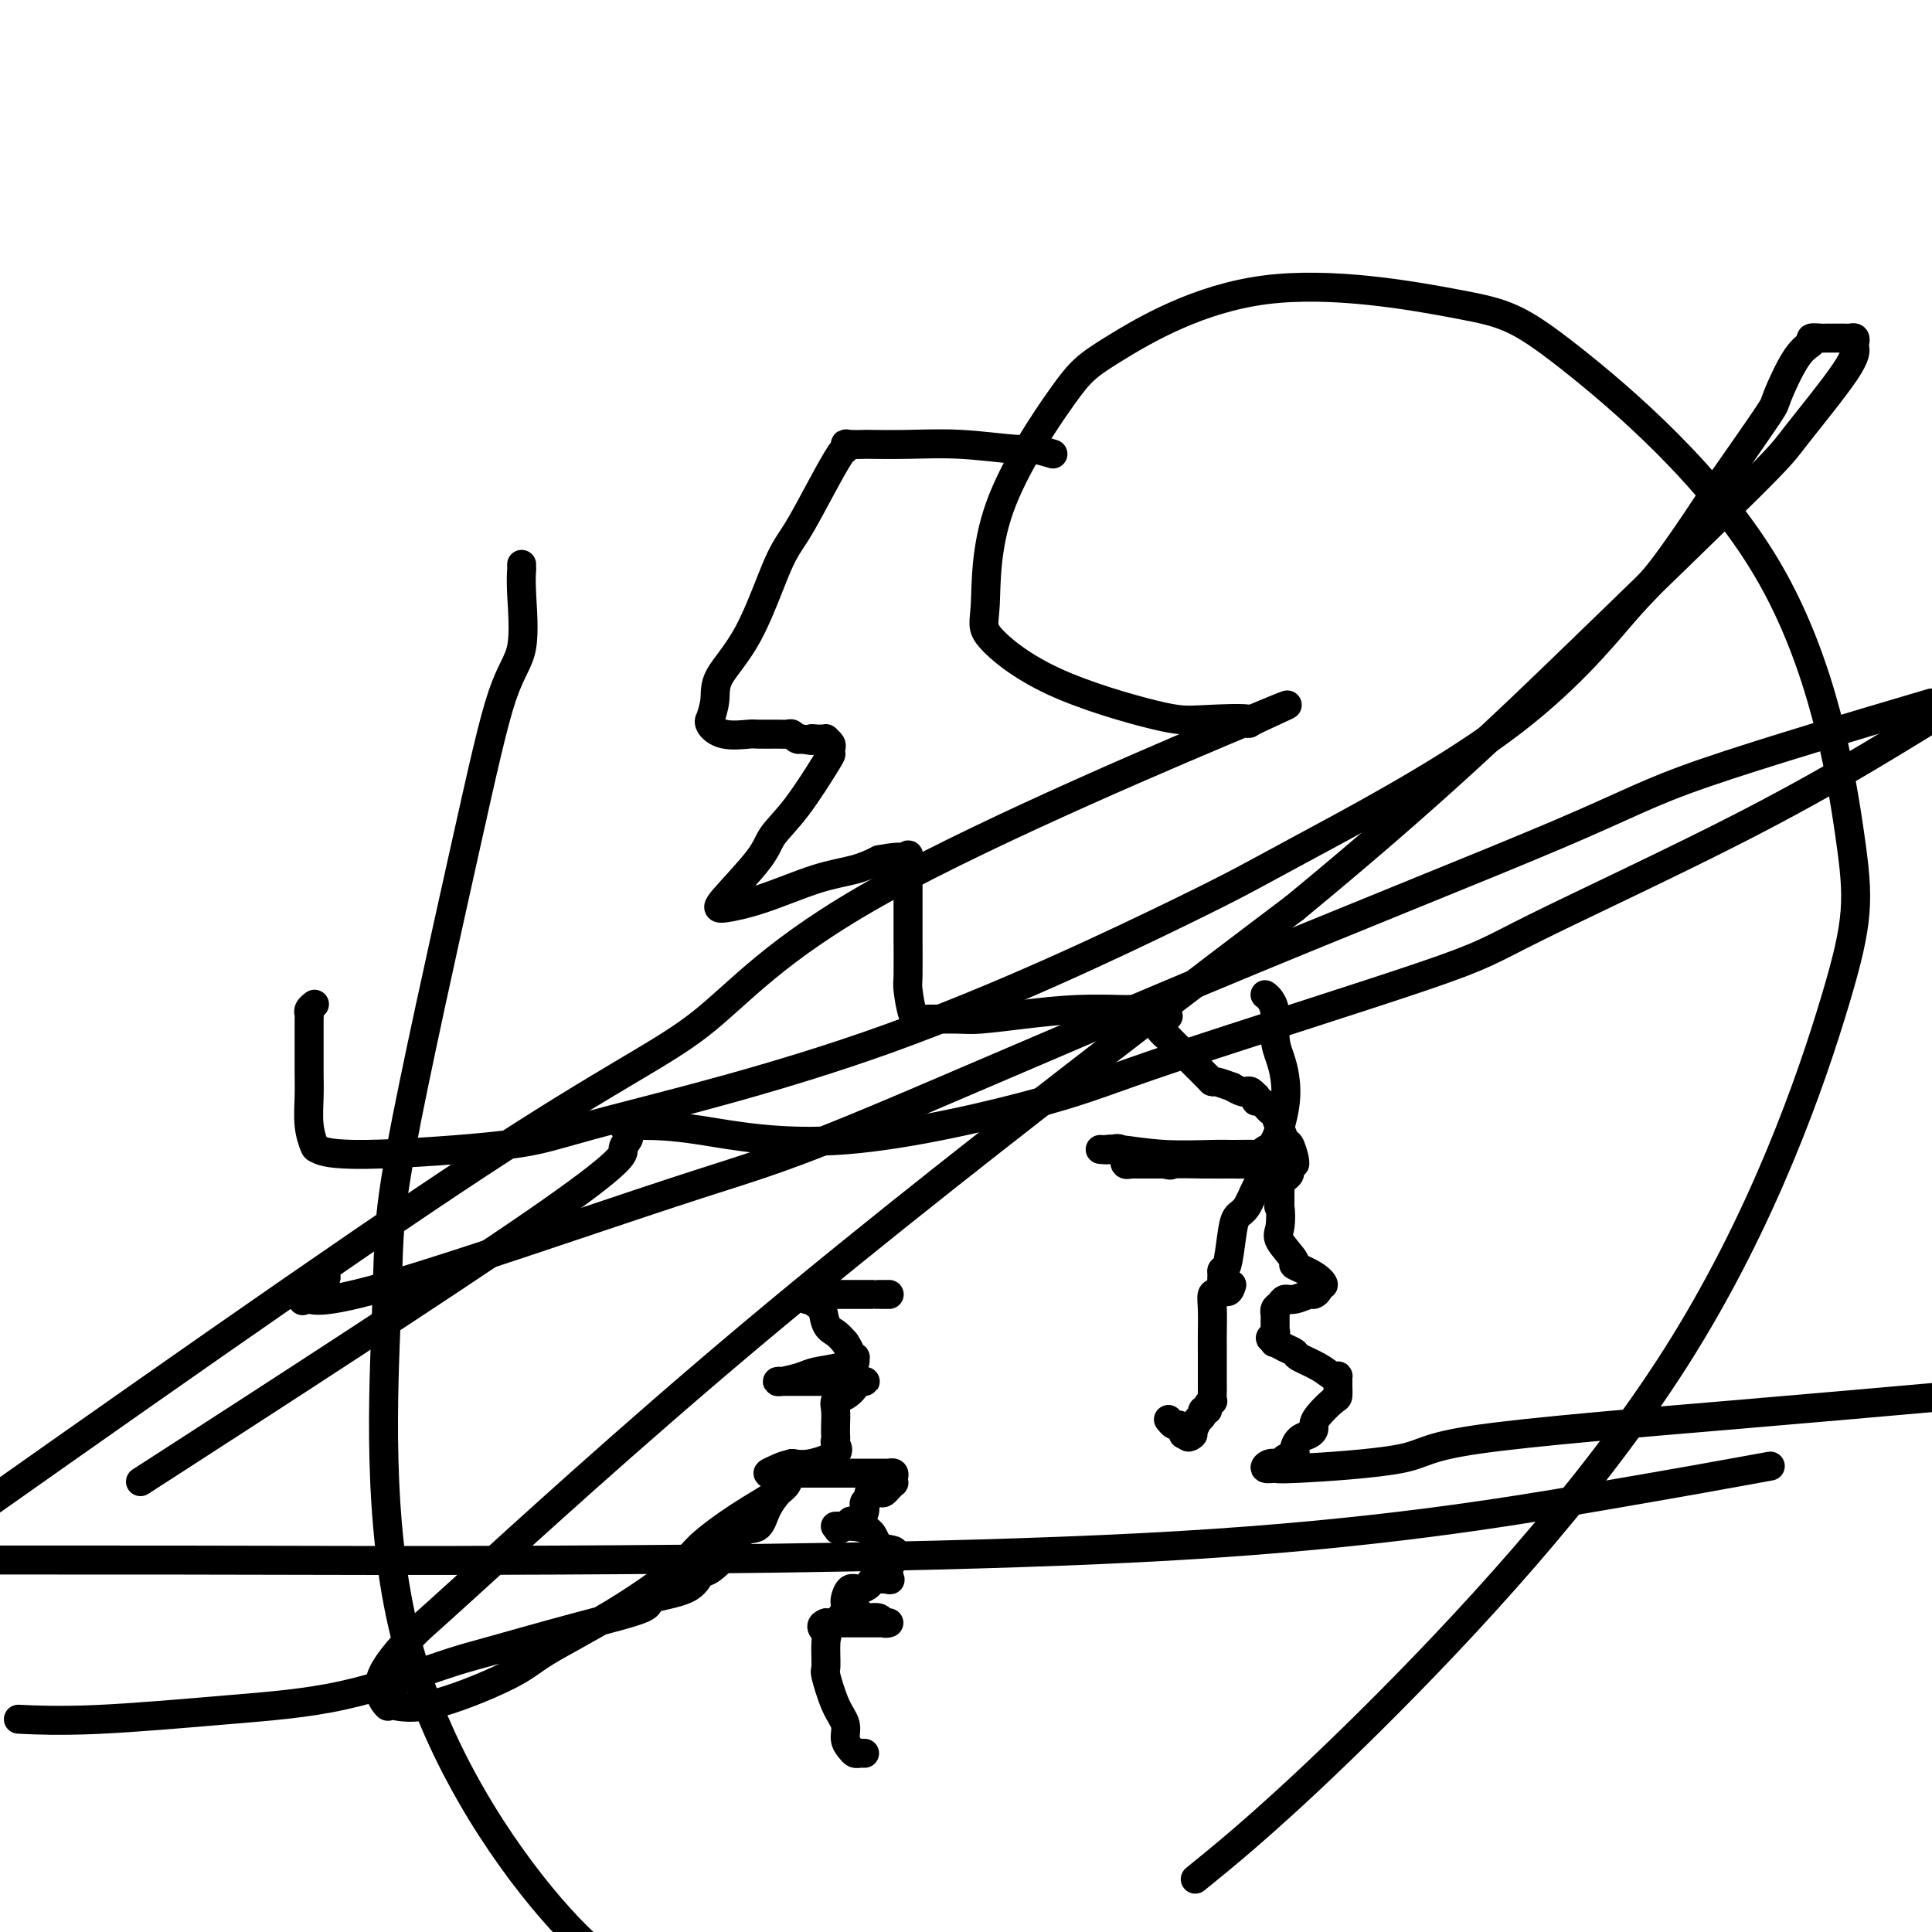
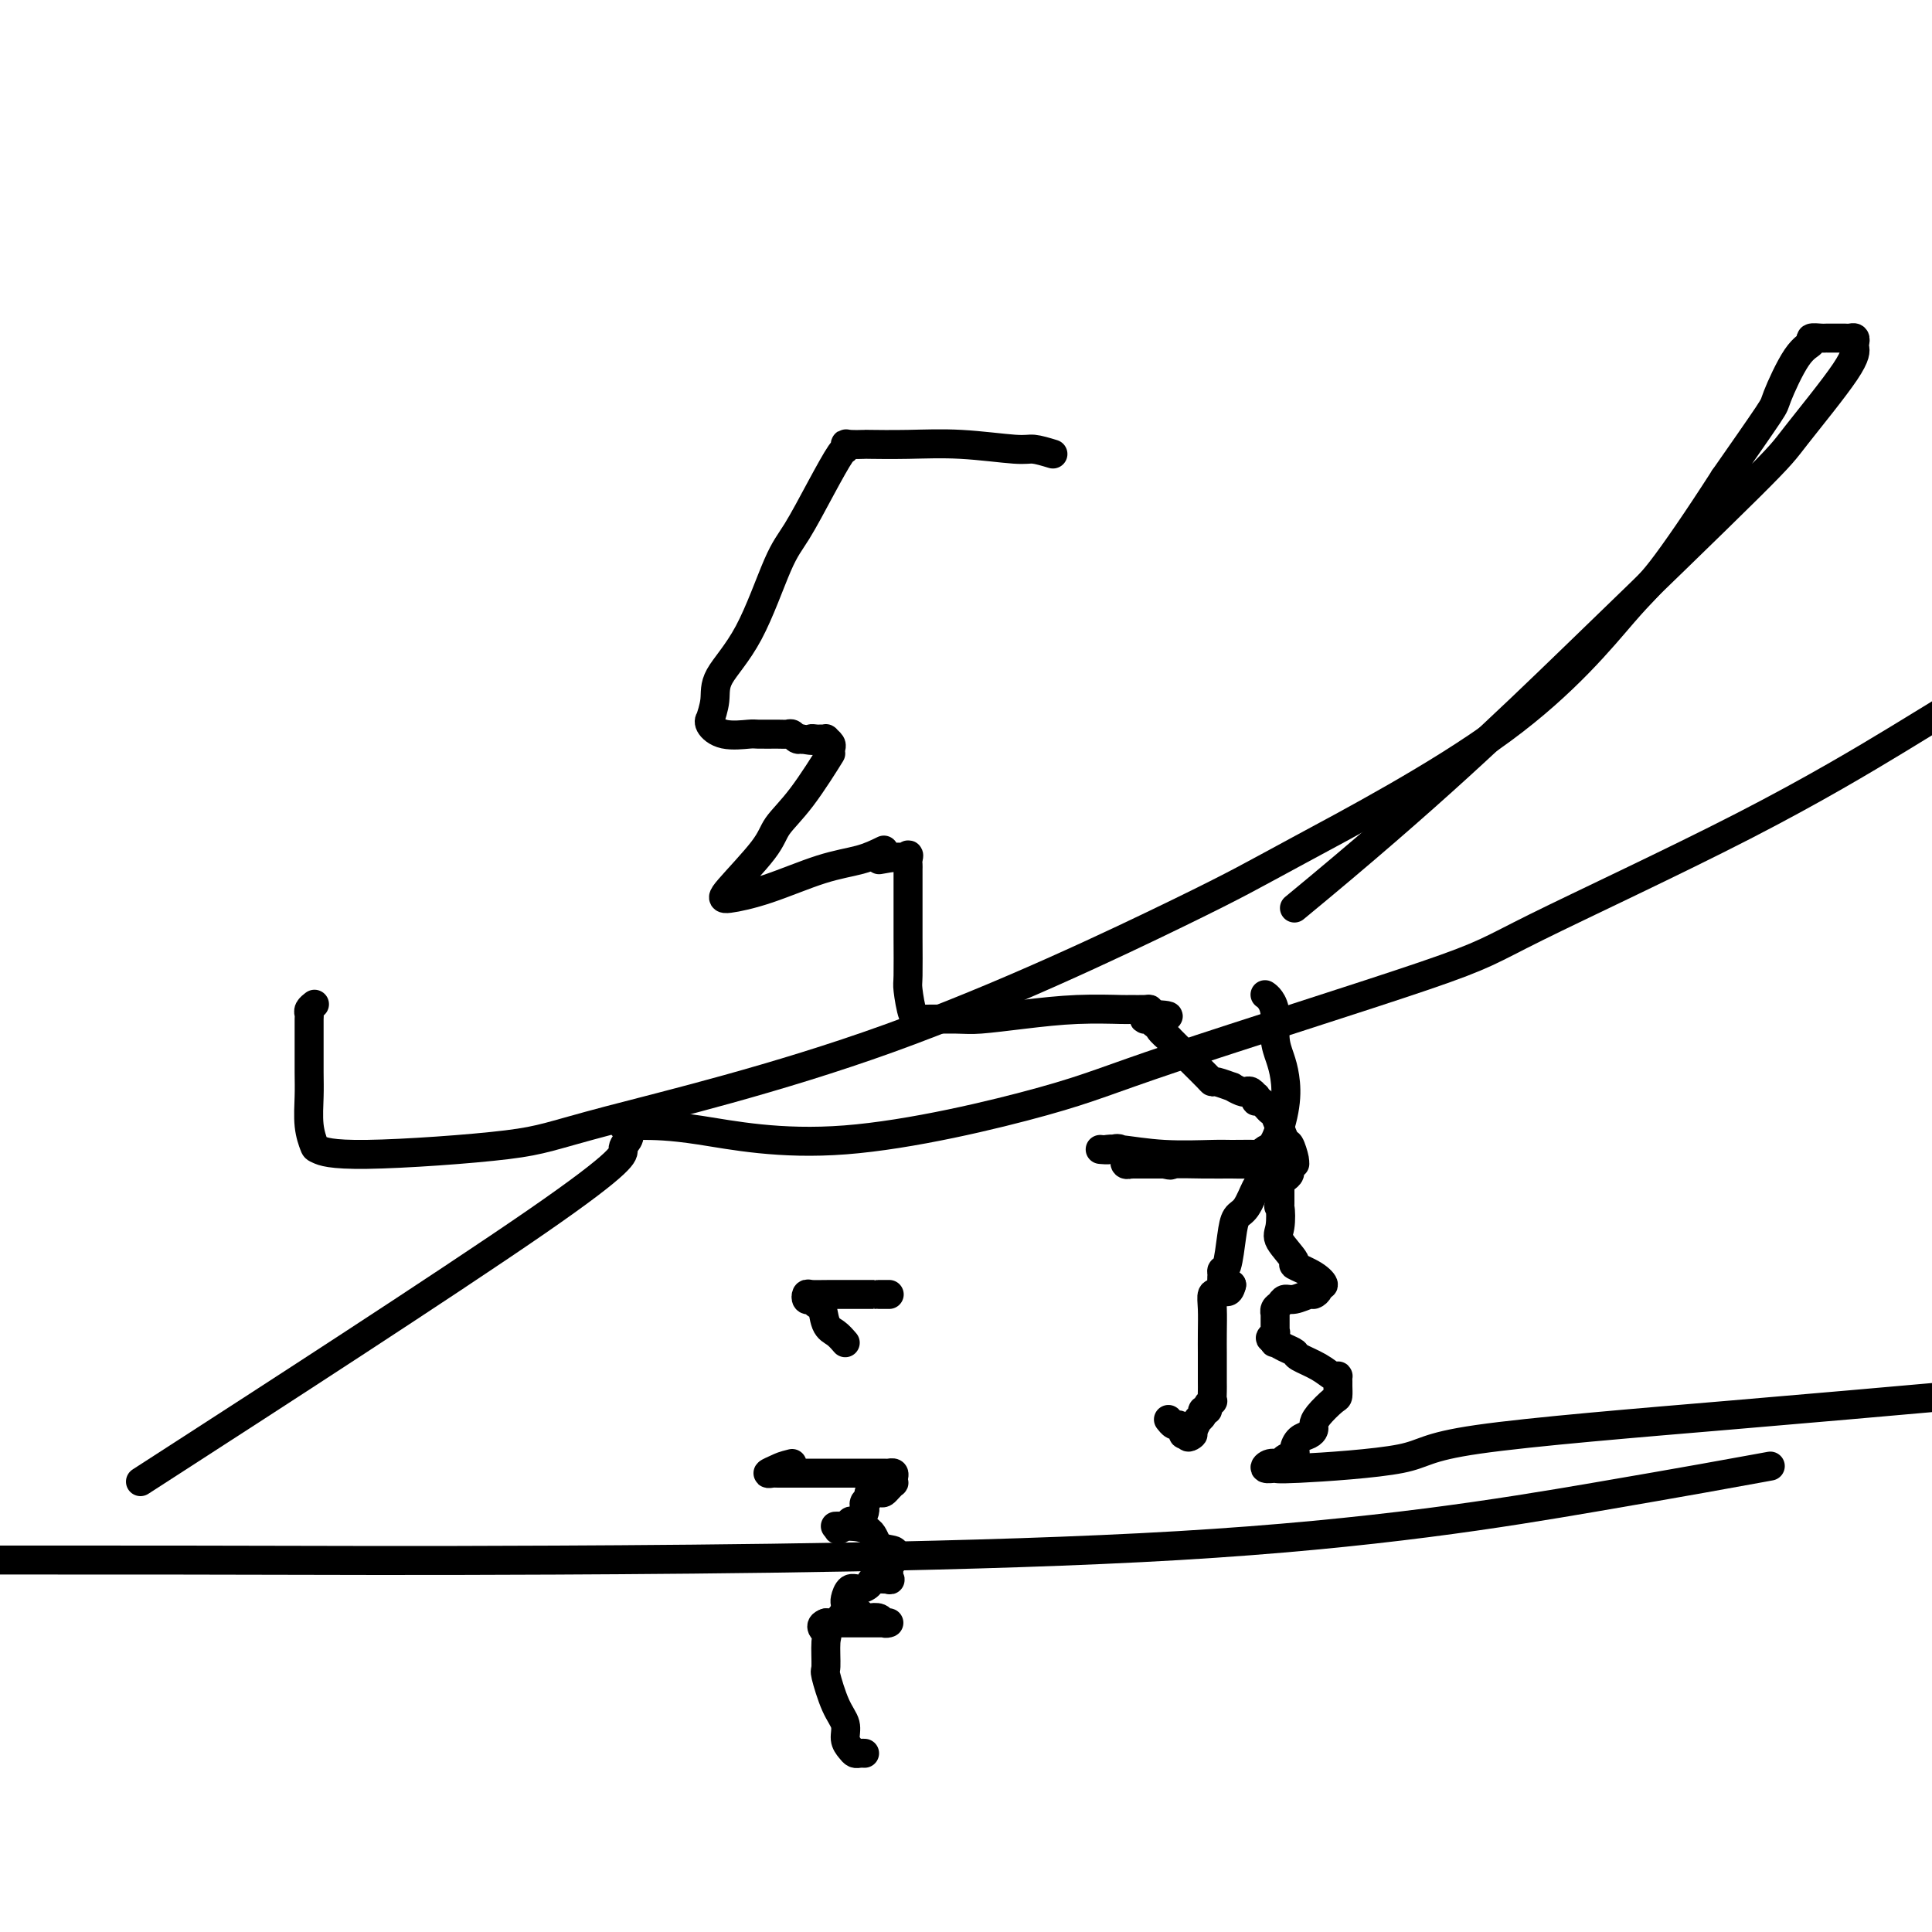
<svg xmlns="http://www.w3.org/2000/svg" viewBox="0 0 400 400" version="1.1">
  <g fill="none" stroke="#000000" stroke-width="6" stroke-linecap="round" stroke-linejoin="round">
-     <path d="M108,117c0.002,-0.133 0.003,-0.266 0,0c-0.003,0.266 -0.011,0.931 0,1c0.011,0.069 0.042,-0.457 0,0c-0.042,0.457 -0.155,1.896 0,5c0.155,3.104 0.580,7.873 0,11c-0.580,3.127 -2.166,4.613 -4,10c-1.834,5.387 -3.918,14.674 -8,33c-4.082,18.326 -10.163,45.689 -13,61c-2.837,15.311 -2.431,18.568 -3,34c-0.569,15.432 -2.115,43.039 4,67c6.115,23.961 19.890,44.274 30,56c10.110,11.726 16.555,14.863 23,18" />
-     <path d="M250,387c-2.196,1.788 -4.393,3.576 0,0c4.393,-3.576 15.375,-12.517 34,-31c18.625,-18.483 44.894,-46.510 63,-75c18.106,-28.490 28.051,-57.443 33,-74c4.949,-16.557 4.904,-20.717 3,-34c-1.904,-13.283 -5.668,-35.687 -17,-55c-11.332,-19.313 -30.234,-35.535 -41,-44c-10.766,-8.465 -13.397,-9.175 -23,-11c-9.603,-1.825 -26.180,-4.767 -40,-3c-13.820,1.767 -24.884,8.243 -31,12c-6.116,3.757 -7.283,4.796 -11,10c-3.717,5.204 -9.983,14.575 -13,23c-3.017,8.425 -2.787,15.904 -3,20c-0.213,4.096 -0.871,4.808 1,7c1.871,2.192 6.270,5.863 13,9c6.730,3.137 15.791,5.740 21,7c5.209,1.260 6.567,1.177 10,1c3.433,-0.177 8.940,-0.447 10,0c1.060,0.447 -2.328,1.610 1,0c3.328,-1.610 13.372,-5.995 -1,0c-14.372,5.995 -53.162,22.370 -76,35c-22.838,12.630 -29.726,21.516 -38,28c-8.274,6.484 -17.936,10.567 -46,29c-28.064,18.433 -74.532,51.217 -121,84" />
    <path d="M38,301c-7.728,4.993 -15.456,9.987 0,0c15.456,-9.987 54.097,-34.953 73,-48c18.903,-13.047 18.068,-14.175 18,-15c-0.068,-0.825 0.630,-1.345 1,-2c0.370,-0.655 0.412,-1.443 0,-2c-0.412,-0.557 -1.278,-0.882 -1,-1c0.278,-0.118 1.701,-0.028 4,0c2.299,0.028 5.473,-0.005 12,1c6.527,1.005 16.406,3.048 30,2c13.594,-1.048 30.902,-5.187 41,-8c10.098,-2.813 12.984,-4.298 27,-9c14.016,-4.702 39.162,-12.619 52,-17c12.838,-4.381 13.369,-5.226 23,-10c9.631,-4.774 28.362,-13.478 43,-21c14.638,-7.522 25.182,-13.864 32,-18c6.818,-4.136 9.909,-6.068 13,-8" />
-     <path d="M395,147c4.263,-1.259 8.527,-2.518 0,0c-8.527,2.518 -29.844,8.812 -42,13c-12.156,4.188 -15.149,6.269 -31,13c-15.851,6.731 -44.558,18.110 -73,30c-28.442,11.890 -56.620,24.290 -73,31c-16.380,6.710 -20.963,7.731 -37,13c-16.037,5.269 -43.529,14.788 -58,19c-14.471,4.212 -15.920,3.119 -17,3c-1.080,-0.119 -1.791,0.737 -1,0c0.791,-0.737 3.083,-3.068 4,-4c0.917,-0.932 0.458,-0.466 0,0" />
    <path d="M262,206c-0.081,-0.056 -0.162,-0.112 0,0c0.162,0.112 0.569,0.391 1,1c0.431,0.609 0.888,1.549 1,3c0.112,1.451 -0.119,3.415 0,5c0.119,1.585 0.590,2.792 1,4c0.410,1.208 0.761,2.419 1,4c0.239,1.581 0.366,3.534 0,6c-0.366,2.466 -1.225,5.445 -2,7c-0.775,1.555 -1.465,1.684 -2,2c-0.535,0.316 -0.915,0.818 -1,1c-0.085,0.182 0.125,0.045 -1,0c-1.125,-0.045 -3.586,0.002 -5,0c-1.414,-0.002 -1.780,-0.053 -4,0c-2.220,0.053 -6.295,0.210 -10,0c-3.705,-0.210 -7.039,-0.788 -9,-1c-1.961,-0.212 -2.547,-0.059 -3,0c-0.453,0.059 -0.773,0.024 -1,0c-0.227,-0.024 -0.362,-0.036 0,0c0.362,0.036 1.220,0.118 2,0c0.780,-0.118 1.481,-0.438 2,0c0.519,0.438 0.856,1.634 1,2c0.144,0.366 0.094,-0.098 0,0c-0.094,0.098 -0.231,0.758 0,1c0.231,0.242 0.830,0.065 1,0c0.170,-0.065 -0.088,-0.017 0,0c0.088,0.017 0.524,0.005 1,0c0.476,-0.005 0.993,-0.001 2,0c1.007,0.001 2.503,0.001 4,0" />
    <path d="M241,241c2.034,0.464 1.120,0.123 2,0c0.880,-0.123 3.555,-0.029 6,0c2.445,0.029 4.659,-0.007 6,0c1.341,0.007 1.810,0.059 3,0c1.190,-0.059 3.100,-0.227 4,0c0.900,0.227 0.788,0.848 1,1c0.212,0.152 0.747,-0.166 1,0c0.253,0.166 0.223,0.815 0,1c-0.223,0.185 -0.640,-0.094 -1,0c-0.360,0.094 -0.664,0.562 -1,1c-0.336,0.438 -0.706,0.844 -1,1c-0.294,0.156 -0.512,0.060 -1,1c-0.488,0.940 -1.245,2.917 -2,4c-0.755,1.083 -1.509,1.274 -2,2c-0.491,0.726 -0.721,1.987 -1,4c-0.279,2.013 -0.608,4.778 -1,6c-0.392,1.222 -0.847,0.902 -1,1c-0.153,0.098 -0.002,0.615 0,1c0.002,0.385 -0.143,0.639 0,1c0.143,0.361 0.574,0.829 1,1c0.426,0.171 0.845,0.046 1,0c0.155,-0.046 0.044,-0.013 0,0c-0.044,0.013 -0.022,0.007 0,0" />
    <path d="M255,266c-0.543,2.334 -1.399,1.169 -2,1c-0.601,-0.169 -0.946,0.660 -1,1c-0.054,0.340 0.182,0.192 0,0c-0.182,-0.192 -0.781,-0.430 -1,0c-0.219,0.430 -0.059,1.526 0,3c0.059,1.474 0.016,3.325 0,5c-0.016,1.675 -0.005,3.175 0,4c0.005,0.825 0.002,0.977 0,2c-0.002,1.023 -0.005,2.918 0,4c0.005,1.082 0.016,1.352 0,2c-0.016,0.648 -0.061,1.676 0,2c0.061,0.324 0.228,-0.054 0,0c-0.228,0.054 -0.850,0.541 -1,1c-0.150,0.459 0.171,0.892 0,1c-0.171,0.108 -0.833,-0.108 -1,0c-0.167,0.108 0.162,0.540 0,1c-0.162,0.460 -0.814,0.946 -1,1c-0.186,0.054 0.094,-0.326 0,0c-0.094,0.326 -0.564,1.357 -1,2c-0.436,0.643 -0.839,0.898 -1,1c-0.161,0.102 -0.081,0.051 0,0" />
    <path d="M246,297c-0.482,1.082 0.814,0.287 1,0c0.186,-0.287 -0.738,-0.067 -1,0c-0.262,0.067 0.137,-0.020 0,0c-0.137,0.020 -0.811,0.145 -1,0c-0.189,-0.145 0.107,-0.561 0,-1c-0.107,-0.439 -0.616,-0.901 -1,-1c-0.384,-0.099 -0.642,0.166 -1,0c-0.358,-0.166 -0.817,-0.762 -1,-1c-0.183,-0.238 -0.092,-0.119 0,0" />
    <path d="M184,268c0.093,0.000 0.186,0.000 0,0c-0.186,-0.000 -0.651,-0.000 -1,0c-0.349,0.000 -0.584,0.000 -1,0c-0.416,-0.000 -1.015,-0.001 -1,0c0.015,0.001 0.644,0.004 -1,0c-1.644,-0.004 -5.562,-0.015 -8,0c-2.438,0.015 -3.395,0.055 -4,0c-0.605,-0.055 -0.856,-0.206 -1,0c-0.144,0.206 -0.179,0.770 0,1c0.179,0.230 0.572,0.128 1,0c0.428,-0.128 0.891,-0.281 1,0c0.109,0.281 -0.137,0.995 0,1c0.137,0.005 0.655,-0.700 1,0c0.345,0.700 0.516,2.804 1,4c0.484,1.196 1.281,1.485 2,2c0.719,0.515 1.359,1.258 2,2" />
-     <path d="M175,278c1.248,1.935 0.867,1.771 1,2c0.133,0.229 0.779,0.849 1,1c0.221,0.151 0.018,-0.167 0,0c-0.018,0.167 0.149,0.818 0,1c-0.149,0.182 -0.614,-0.105 -1,0c-0.386,0.105 -0.693,0.603 -2,1c-1.307,0.397 -3.615,0.695 -5,1c-1.385,0.305 -1.847,0.618 -3,1c-1.153,0.382 -2.998,0.835 -4,1c-1.002,0.165 -1.161,0.044 -1,0c0.161,-0.044 0.643,-0.012 1,0c0.357,0.012 0.589,0.003 1,0c0.411,-0.003 1.002,-0.001 3,0c1.998,0.001 5.403,-0.000 7,0c1.597,0.000 1.386,0.002 2,0c0.614,-0.002 2.054,-0.008 3,0c0.946,0.008 1.398,0.029 1,0c-0.398,-0.029 -1.648,-0.108 -2,0c-0.352,0.108 0.193,0.403 0,1c-0.193,0.597 -1.124,1.498 -2,2c-0.876,0.502 -1.699,0.607 -2,1c-0.301,0.393 -0.082,1.074 0,2c0.082,0.926 0.026,2.096 0,3c-0.026,0.904 -0.023,1.542 0,2c0.023,0.458 0.064,0.736 0,1c-0.064,0.264 -0.234,0.514 0,1c0.234,0.486 0.871,1.208 0,2c-0.871,0.792 -3.249,1.655 -5,2c-1.751,0.345 -2.876,0.173 -4,0" />
    <path d="M164,303c-1.933,0.475 -2.264,0.663 -3,1c-0.736,0.337 -1.877,0.822 -2,1c-0.123,0.178 0.770,0.048 1,0c0.230,-0.048 -0.205,-0.013 1,0c1.205,0.013 4.049,0.004 7,0c2.951,-0.004 6.010,-0.002 8,0c1.990,0.002 2.912,0.003 4,0c1.088,-0.003 2.344,-0.011 3,0c0.656,0.011 0.712,0.041 1,0c0.288,-0.041 0.806,-0.152 1,0c0.194,0.152 0.063,0.566 0,1c-0.063,0.434 -0.057,0.887 0,1c0.057,0.113 0.165,-0.114 0,0c-0.165,0.114 -0.604,0.570 -1,1c-0.396,0.430 -0.751,0.836 -1,1c-0.249,0.164 -0.392,0.086 -1,0c-0.608,-0.086 -1.680,-0.181 -2,0c-0.320,0.181 0.111,0.639 0,1c-0.111,0.361 -0.765,0.626 -1,1c-0.235,0.374 -0.052,0.857 0,1c0.052,0.143 -0.028,-0.054 0,0c0.028,0.054 0.164,0.358 0,1c-0.164,0.642 -0.626,1.622 -1,2c-0.374,0.378 -0.658,0.154 -1,0c-0.342,-0.154 -0.741,-0.237 -1,0c-0.259,0.237 -0.377,0.795 -1,1c-0.623,0.205 -1.749,0.059 -2,0c-0.251,-0.059 0.375,-0.029 1,0" />
    <path d="M174,316c-1.475,1.391 0.338,0.369 1,0c0.662,-0.369 0.175,-0.086 0,0c-0.175,0.086 -0.037,-0.027 1,0c1.037,0.027 2.972,0.192 4,1c1.028,0.808 1.147,2.259 2,3c0.853,0.741 2.439,0.772 3,1c0.561,0.228 0.098,0.653 0,1c-0.098,0.347 0.170,0.615 0,1c-0.170,0.385 -0.778,0.887 -1,1c-0.222,0.113 -0.059,-0.163 0,0c0.059,0.163 0.015,0.765 0,1c-0.015,0.235 -0.001,0.102 0,0c0.001,-0.102 -0.010,-0.172 0,0c0.010,0.172 0.043,0.584 0,1c-0.043,0.416 -0.161,0.834 0,1c0.161,0.166 0.601,0.081 0,0c-0.601,-0.081 -2.242,-0.159 -3,0c-0.758,0.159 -0.634,0.553 -1,1c-0.366,0.447 -1.222,0.946 -2,1c-0.778,0.054 -1.476,-0.336 -2,0c-0.524,0.336 -0.872,1.399 -1,2c-0.128,0.601 -0.034,0.739 0,1c0.034,0.261 0.010,0.646 0,1c-0.010,0.354 -0.005,0.677 0,1" />
    <path d="M175,334c-1.440,1.084 -0.540,0.294 0,0c0.540,-0.294 0.721,-0.093 1,0c0.279,0.093 0.656,0.076 1,0c0.344,-0.076 0.655,-0.213 1,0c0.345,0.213 0.723,0.775 1,1c0.277,0.225 0.452,0.113 1,0c0.548,-0.113 1.470,-0.226 2,0c0.530,0.226 0.668,0.793 1,1c0.332,0.207 0.856,0.056 1,0c0.144,-0.056 -0.094,-0.015 -1,0c-0.906,0.015 -2.480,0.004 -3,0c-0.520,-0.004 0.015,-0.001 -1,0c-1.015,0.001 -3.581,0.000 -5,0c-1.419,-0.000 -1.691,-0.000 -2,0c-0.309,0.000 -0.654,0.000 -1,0" />
    <path d="M171,336c-1.700,0.565 -0.450,1.477 0,2c0.450,0.523 0.100,0.657 0,2c-0.100,1.343 0.049,3.897 0,5c-0.049,1.103 -0.297,0.757 0,2c0.297,1.243 1.140,4.074 2,6c0.860,1.926 1.736,2.947 2,4c0.264,1.053 -0.083,2.139 0,3c0.083,0.861 0.597,1.499 1,2c0.403,0.501 0.696,0.866 1,1c0.304,0.134 0.620,0.036 1,0c0.380,-0.036 0.823,-0.010 1,0c0.177,0.010 0.089,0.005 0,0" />
    <path d="M218,94c-1.499,-0.453 -2.998,-0.906 -4,-1c-1.002,-0.094 -1.505,0.171 -4,0c-2.495,-0.171 -6.980,-0.778 -11,-1c-4.020,-0.222 -7.575,-0.061 -11,0c-3.425,0.061 -6.721,0.020 -8,0c-1.279,-0.020 -0.540,-0.021 -1,0c-0.460,0.021 -2.120,0.062 -3,0c-0.880,-0.062 -0.980,-0.229 -1,0c-0.020,0.229 0.040,0.853 0,1c-0.040,0.147 -0.181,-0.182 -1,1c-0.819,1.182 -2.314,3.877 -4,7c-1.686,3.123 -3.561,6.676 -5,9c-1.439,2.324 -2.442,3.419 -4,7c-1.558,3.581 -3.671,9.649 -6,14c-2.329,4.351 -4.875,6.986 -6,9c-1.125,2.014 -0.831,3.409 -1,5c-0.169,1.591 -0.802,3.379 -1,4c-0.198,0.621 0.038,0.075 0,0c-0.038,-0.075 -0.351,0.319 0,1c0.351,0.681 1.365,1.647 3,2c1.635,0.353 3.891,0.094 5,0c1.109,-0.094 1.070,-0.021 2,0c0.930,0.021 2.827,-0.008 4,0c1.173,0.008 1.621,0.055 2,0c0.379,-0.055 0.690,-0.211 1,0c0.310,0.211 0.619,0.788 1,1c0.381,0.212 0.833,0.057 1,0c0.167,-0.057 0.048,-0.016 0,0c-0.048,0.016 -0.024,0.008 0,0" />
-     <path d="M166,153c3.343,0.619 2.201,0.165 2,0c-0.201,-0.165 0.538,-0.041 1,0c0.462,0.041 0.646,-0.000 1,0c0.354,0.000 0.879,0.042 1,0c0.121,-0.042 -0.163,-0.169 0,0c0.163,0.169 0.772,0.634 1,1c0.228,0.366 0.075,0.632 0,1c-0.075,0.368 -0.074,0.838 0,1c0.074,0.162 0.219,0.015 -1,2c-1.219,1.985 -3.803,6.102 -6,9c-2.197,2.898 -4.007,4.576 -5,6c-0.993,1.424 -1.167,2.592 -3,5c-1.833,2.408 -5.324,6.054 -7,8c-1.676,1.946 -1.538,2.190 0,2c1.538,-0.190 4.474,-0.814 8,-2c3.526,-1.186 7.642,-2.935 11,-4c3.358,-1.065 5.960,-1.447 8,-2c2.040,-0.553 3.520,-1.276 5,-2" />
+     <path d="M166,153c3.343,0.619 2.201,0.165 2,0c-0.201,-0.165 0.538,-0.041 1,0c0.462,0.041 0.646,-0.000 1,0c0.354,0.000 0.879,0.042 1,0c0.121,-0.042 -0.163,-0.169 0,0c0.163,0.169 0.772,0.634 1,1c0.228,0.366 0.075,0.632 0,1c-0.075,0.368 -0.074,0.838 0,1c-1.219,1.985 -3.803,6.102 -6,9c-2.197,2.898 -4.007,4.576 -5,6c-0.993,1.424 -1.167,2.592 -3,5c-1.833,2.408 -5.324,6.054 -7,8c-1.676,1.946 -1.538,2.190 0,2c1.538,-0.190 4.474,-0.814 8,-2c3.526,-1.186 7.642,-2.935 11,-4c3.358,-1.065 5.960,-1.447 8,-2c2.040,-0.553 3.520,-1.276 5,-2" />
    <path d="M182,178c6.022,-1.164 5.078,-0.075 5,0c-0.078,0.075 0.711,-0.866 1,-1c0.289,-0.134 0.077,0.538 0,1c-0.077,0.462 -0.021,0.713 0,1c0.021,0.287 0.006,0.609 0,1c-0.006,0.391 -0.002,0.850 0,2c0.002,1.150 0.003,2.991 0,5c-0.003,2.009 -0.011,4.184 0,7c0.011,2.816 0.039,6.271 0,8c-0.039,1.729 -0.145,1.731 0,3c0.145,1.269 0.541,3.805 1,5c0.459,1.195 0.982,1.050 1,1c0.018,-0.050 -0.467,-0.003 1,0c1.467,0.003 4.888,-0.038 7,0c2.112,0.038 2.917,0.154 5,0c2.083,-0.154 5.444,-0.577 9,-1c3.556,-0.423 7.307,-0.846 11,-1c3.693,-0.154 7.329,-0.038 9,0c1.671,0.038 1.376,-0.000 2,0c0.624,0.000 2.168,0.038 3,0c0.832,-0.038 0.952,-0.154 1,0c0.048,0.154 0.024,0.577 0,1" />
    <path d="M238,210c7.592,0.243 2.070,0.851 0,1c-2.070,0.149 -0.690,-0.162 0,0c0.690,0.162 0.691,0.798 1,1c0.309,0.202 0.927,-0.030 1,0c0.073,0.030 -0.398,0.322 0,1c0.398,0.678 1.667,1.742 2,2c0.333,0.258 -0.268,-0.288 0,0c0.268,0.288 1.406,1.412 2,2c0.594,0.588 0.643,0.640 1,1c0.357,0.360 1.022,1.029 2,2c0.978,0.971 2.271,2.245 3,3c0.729,0.755 0.896,0.991 1,1c0.104,0.009 0.146,-0.207 1,0c0.854,0.207 2.519,0.839 3,1c0.481,0.161 -0.221,-0.149 0,0c0.221,0.149 1.366,0.757 2,1c0.634,0.243 0.758,0.122 1,0c0.242,-0.122 0.603,-0.245 1,0c0.397,0.245 0.831,0.858 1,1c0.169,0.142 0.072,-0.188 0,0c-0.072,0.188 -0.117,0.892 0,1c0.117,0.108 0.398,-0.380 1,0c0.602,0.380 1.524,1.629 2,2c0.476,0.371 0.505,-0.135 1,1c0.495,1.135 1.454,3.911 2,5c0.546,1.089 0.678,0.491 1,1c0.322,0.509 0.833,2.125 1,3c0.167,0.875 -0.011,1.008 0,1c0.011,-0.008 0.209,-0.157 0,0c-0.209,0.157 -0.827,0.621 -1,1c-0.173,0.379 0.097,0.674 0,1c-0.097,0.326 -0.562,0.684 -1,1c-0.438,0.316 -0.849,0.590 -1,1c-0.151,0.410 -0.041,0.957 0,1c0.041,0.043 0.012,-0.416 0,0c-0.012,0.416 -0.006,1.708 0,3" />
    <path d="M265,249c-0.478,1.408 -0.174,0.428 0,1c0.174,0.572 0.217,2.695 0,4c-0.217,1.305 -0.694,1.793 0,3c0.694,1.207 2.560,3.132 3,4c0.440,0.868 -0.547,0.680 0,1c0.547,0.320 2.626,1.147 4,2c1.374,0.853 2.041,1.730 2,2c-0.041,0.270 -0.791,-0.067 -1,0c-0.209,0.067 0.123,0.539 0,1c-0.123,0.461 -0.701,0.911 -1,1c-0.299,0.089 -0.318,-0.184 -1,0c-0.682,0.184 -2.025,0.824 -3,1c-0.975,0.176 -1.582,-0.112 -2,0c-0.418,0.112 -0.648,0.625 -1,1c-0.352,0.375 -0.826,0.611 -1,1c-0.174,0.389 -0.046,0.931 0,1c0.046,0.069 0.012,-0.335 0,0c-0.012,0.335 -0.002,1.409 0,2c0.002,0.591 -0.004,0.698 0,1c0.004,0.302 0.018,0.799 0,1c-0.018,0.201 -0.067,0.105 0,0c0.067,-0.105 0.249,-0.221 0,0c-0.249,0.221 -0.928,0.777 -1,1c-0.072,0.223 0.464,0.111 1,0" />
    <path d="M264,277c-0.244,1.262 -0.354,0.918 0,1c0.354,0.082 1.173,0.590 2,1c0.827,0.410 1.661,0.723 2,1c0.339,0.277 0.182,0.518 1,1c0.818,0.482 2.612,1.204 4,2c1.388,0.796 2.372,1.665 3,2c0.628,0.335 0.901,0.135 1,0c0.099,-0.135 0.026,-0.207 0,0c-0.026,0.207 -0.003,0.692 0,1c0.003,0.308 -0.013,0.439 0,1c0.013,0.561 0.057,1.551 0,2c-0.057,0.449 -0.213,0.358 -1,1c-0.787,0.642 -2.203,2.016 -3,3c-0.797,0.984 -0.974,1.577 -1,2c-0.026,0.423 0.100,0.677 0,1c-0.100,0.323 -0.426,0.716 -1,1c-0.574,0.284 -1.396,0.458 -2,1c-0.604,0.542 -0.991,1.451 -1,2c-0.009,0.549 0.360,0.740 0,1c-0.360,0.260 -1.448,0.591 -2,1c-0.552,0.409 -0.570,0.895 -1,1c-0.430,0.105 -1.274,-0.173 -2,0c-0.726,0.173 -1.334,0.796 -1,1c0.334,0.204 1.610,-0.010 2,0c0.390,0.010 -0.105,0.243 5,0c5.105,-0.243 15.812,-0.962 21,-2c5.188,-1.038 4.858,-2.395 16,-4c11.142,-1.605 33.755,-3.459 52,-5c18.245,-1.541 32.123,-2.771 46,-4" />
    <path d="M364,304c2.186,-0.400 4.372,-0.801 0,0c-4.372,0.801 -15.301,2.803 -34,6c-18.699,3.197 -45.167,7.589 -86,10c-40.833,2.411 -96.032,2.841 -129,3c-32.968,0.159 -43.705,0.045 -77,0c-33.295,-0.045 -89.147,-0.023 -145,0" />
-     <path d="M5,356c-1.035,-0.048 -2.069,-0.097 0,0c2.069,0.097 7.242,0.338 15,0c7.758,-0.338 18.101,-1.255 27,-2c8.899,-0.745 16.355,-1.320 24,-3c7.645,-1.680 15.478,-4.467 20,-6c4.522,-1.533 5.733,-1.813 10,-3c4.267,-1.187 11.591,-3.282 18,-5c6.409,-1.718 11.903,-3.060 14,-4c2.097,-0.940 0.795,-1.478 2,-2c1.205,-0.522 4.916,-1.027 7,-2c2.084,-0.973 2.540,-2.415 3,-3c0.460,-0.585 0.923,-0.312 2,-1c1.077,-0.688 2.768,-2.338 4,-4c1.232,-1.662 2.004,-3.335 3,-4c0.996,-0.665 2.214,-0.321 3,-1c0.786,-0.679 1.139,-2.379 2,-4c0.861,-1.621 2.229,-3.163 3,-4c0.771,-0.837 0.944,-0.971 1,-1c0.056,-0.029 -0.005,0.046 0,0c0.005,-0.046 0.077,-0.215 0,0c-0.077,0.215 -0.302,0.813 -2,2c-1.698,1.187 -4.871,2.964 -8,5c-3.129,2.036 -6.216,4.330 -8,6c-1.784,1.670 -2.264,2.715 -5,5c-2.736,2.285 -7.729,5.809 -13,9c-5.271,3.191 -10.821,6.050 -14,8c-3.179,1.950 -3.987,2.992 -8,5c-4.013,2.008 -11.231,4.981 -16,6c-4.769,1.019 -7.090,0.085 -8,0c-0.910,-0.085 -0.410,0.679 -1,0c-0.590,-0.679 -2.269,-2.800 -1,-6c1.269,-3.200 5.486,-7.479 7,-9c1.514,-1.521 0.323,-0.284 11,-10c10.677,-9.716 33.221,-30.385 59,-52c25.779,-21.615 54.794,-44.176 74,-59c19.206,-14.824 28.603,-21.912 38,-29" />
    <path d="M268,188c28.400,-23.395 43.400,-37.883 58,-52c14.600,-14.117 28.802,-27.862 36,-35c7.198,-7.138 7.394,-7.668 10,-11c2.606,-3.332 7.624,-9.467 10,-13c2.376,-3.533 2.112,-4.463 2,-5c-0.112,-0.537 -0.071,-0.680 0,-1c0.071,-0.320 0.173,-0.818 0,-1c-0.173,-0.182 -0.620,-0.049 -1,0c-0.380,0.049 -0.693,0.013 -1,0c-0.307,-0.013 -0.607,-0.004 -1,0c-0.393,0.004 -0.877,0.001 -1,0c-0.123,-0.001 0.117,-0.001 0,0c-0.117,0.001 -0.590,0.003 -1,0c-0.410,-0.003 -0.758,-0.011 -1,0c-0.242,0.011 -0.377,0.042 -1,0c-0.623,-0.042 -1.733,-0.157 -2,0c-0.267,0.157 0.310,0.586 0,1c-0.310,0.414 -1.506,0.812 -3,3c-1.494,2.188 -3.287,6.166 -4,8c-0.713,1.834 -0.347,1.524 -2,4c-1.653,2.476 -5.327,7.738 -9,13" />
    <path d="M357,99c-5.482,8.533 -10.187,15.366 -13,19c-2.813,3.634 -3.733,4.067 -8,9c-4.267,4.933 -11.880,14.364 -25,24c-13.120,9.636 -31.747,19.477 -42,25c-10.253,5.523 -12.132,6.728 -25,13c-12.868,6.272 -36.727,17.610 -60,26c-23.273,8.390 -45.962,13.830 -58,17c-12.038,3.170 -13.426,4.069 -21,5c-7.574,0.931 -21.336,1.894 -29,2c-7.664,0.106 -9.230,-0.646 -10,-1c-0.770,-0.354 -0.742,-0.310 -1,-1c-0.258,-0.690 -0.801,-2.115 -1,-4c-0.199,-1.885 -0.053,-4.231 0,-6c0.053,-1.769 0.013,-2.960 0,-5c-0.013,-2.040 0.000,-4.929 0,-7c-0.000,-2.071 -0.014,-3.326 0,-4c0.014,-0.674 0.055,-0.768 0,-1c-0.055,-0.232 -0.207,-0.601 0,-1c0.207,-0.399 0.773,-0.828 1,-1c0.227,-0.172 0.113,-0.086 0,0" />
  </g>
</svg>